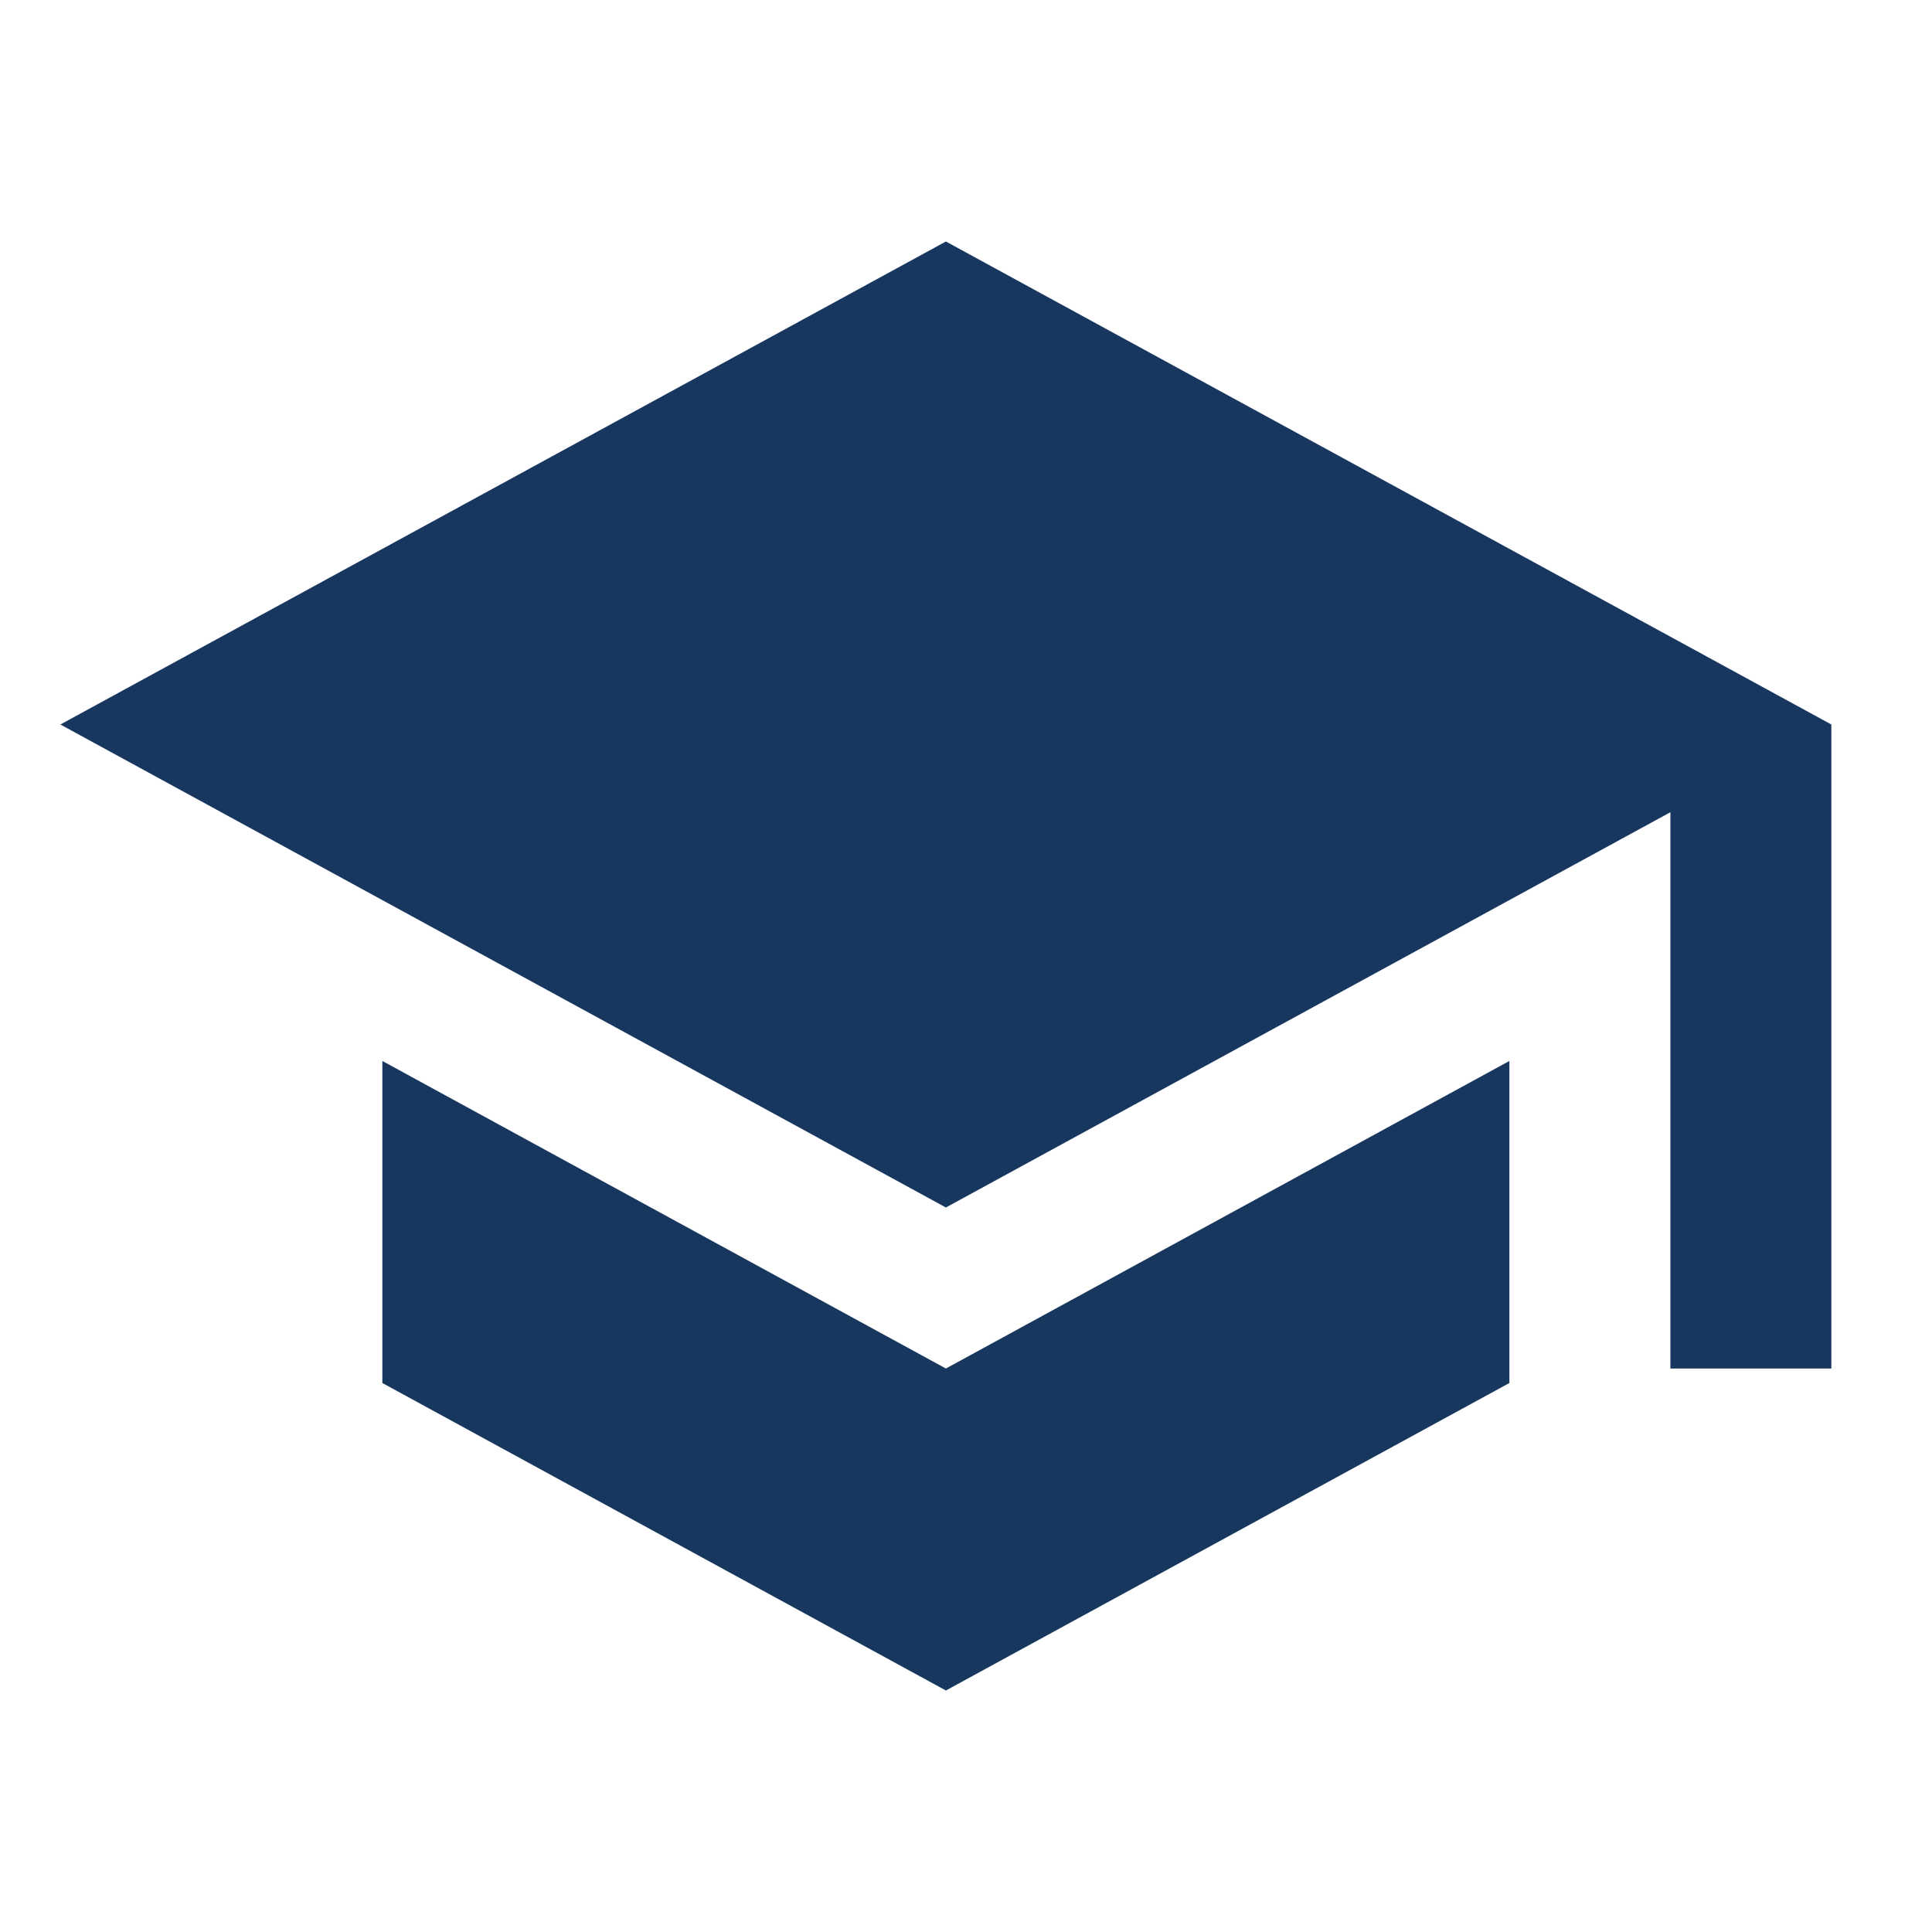
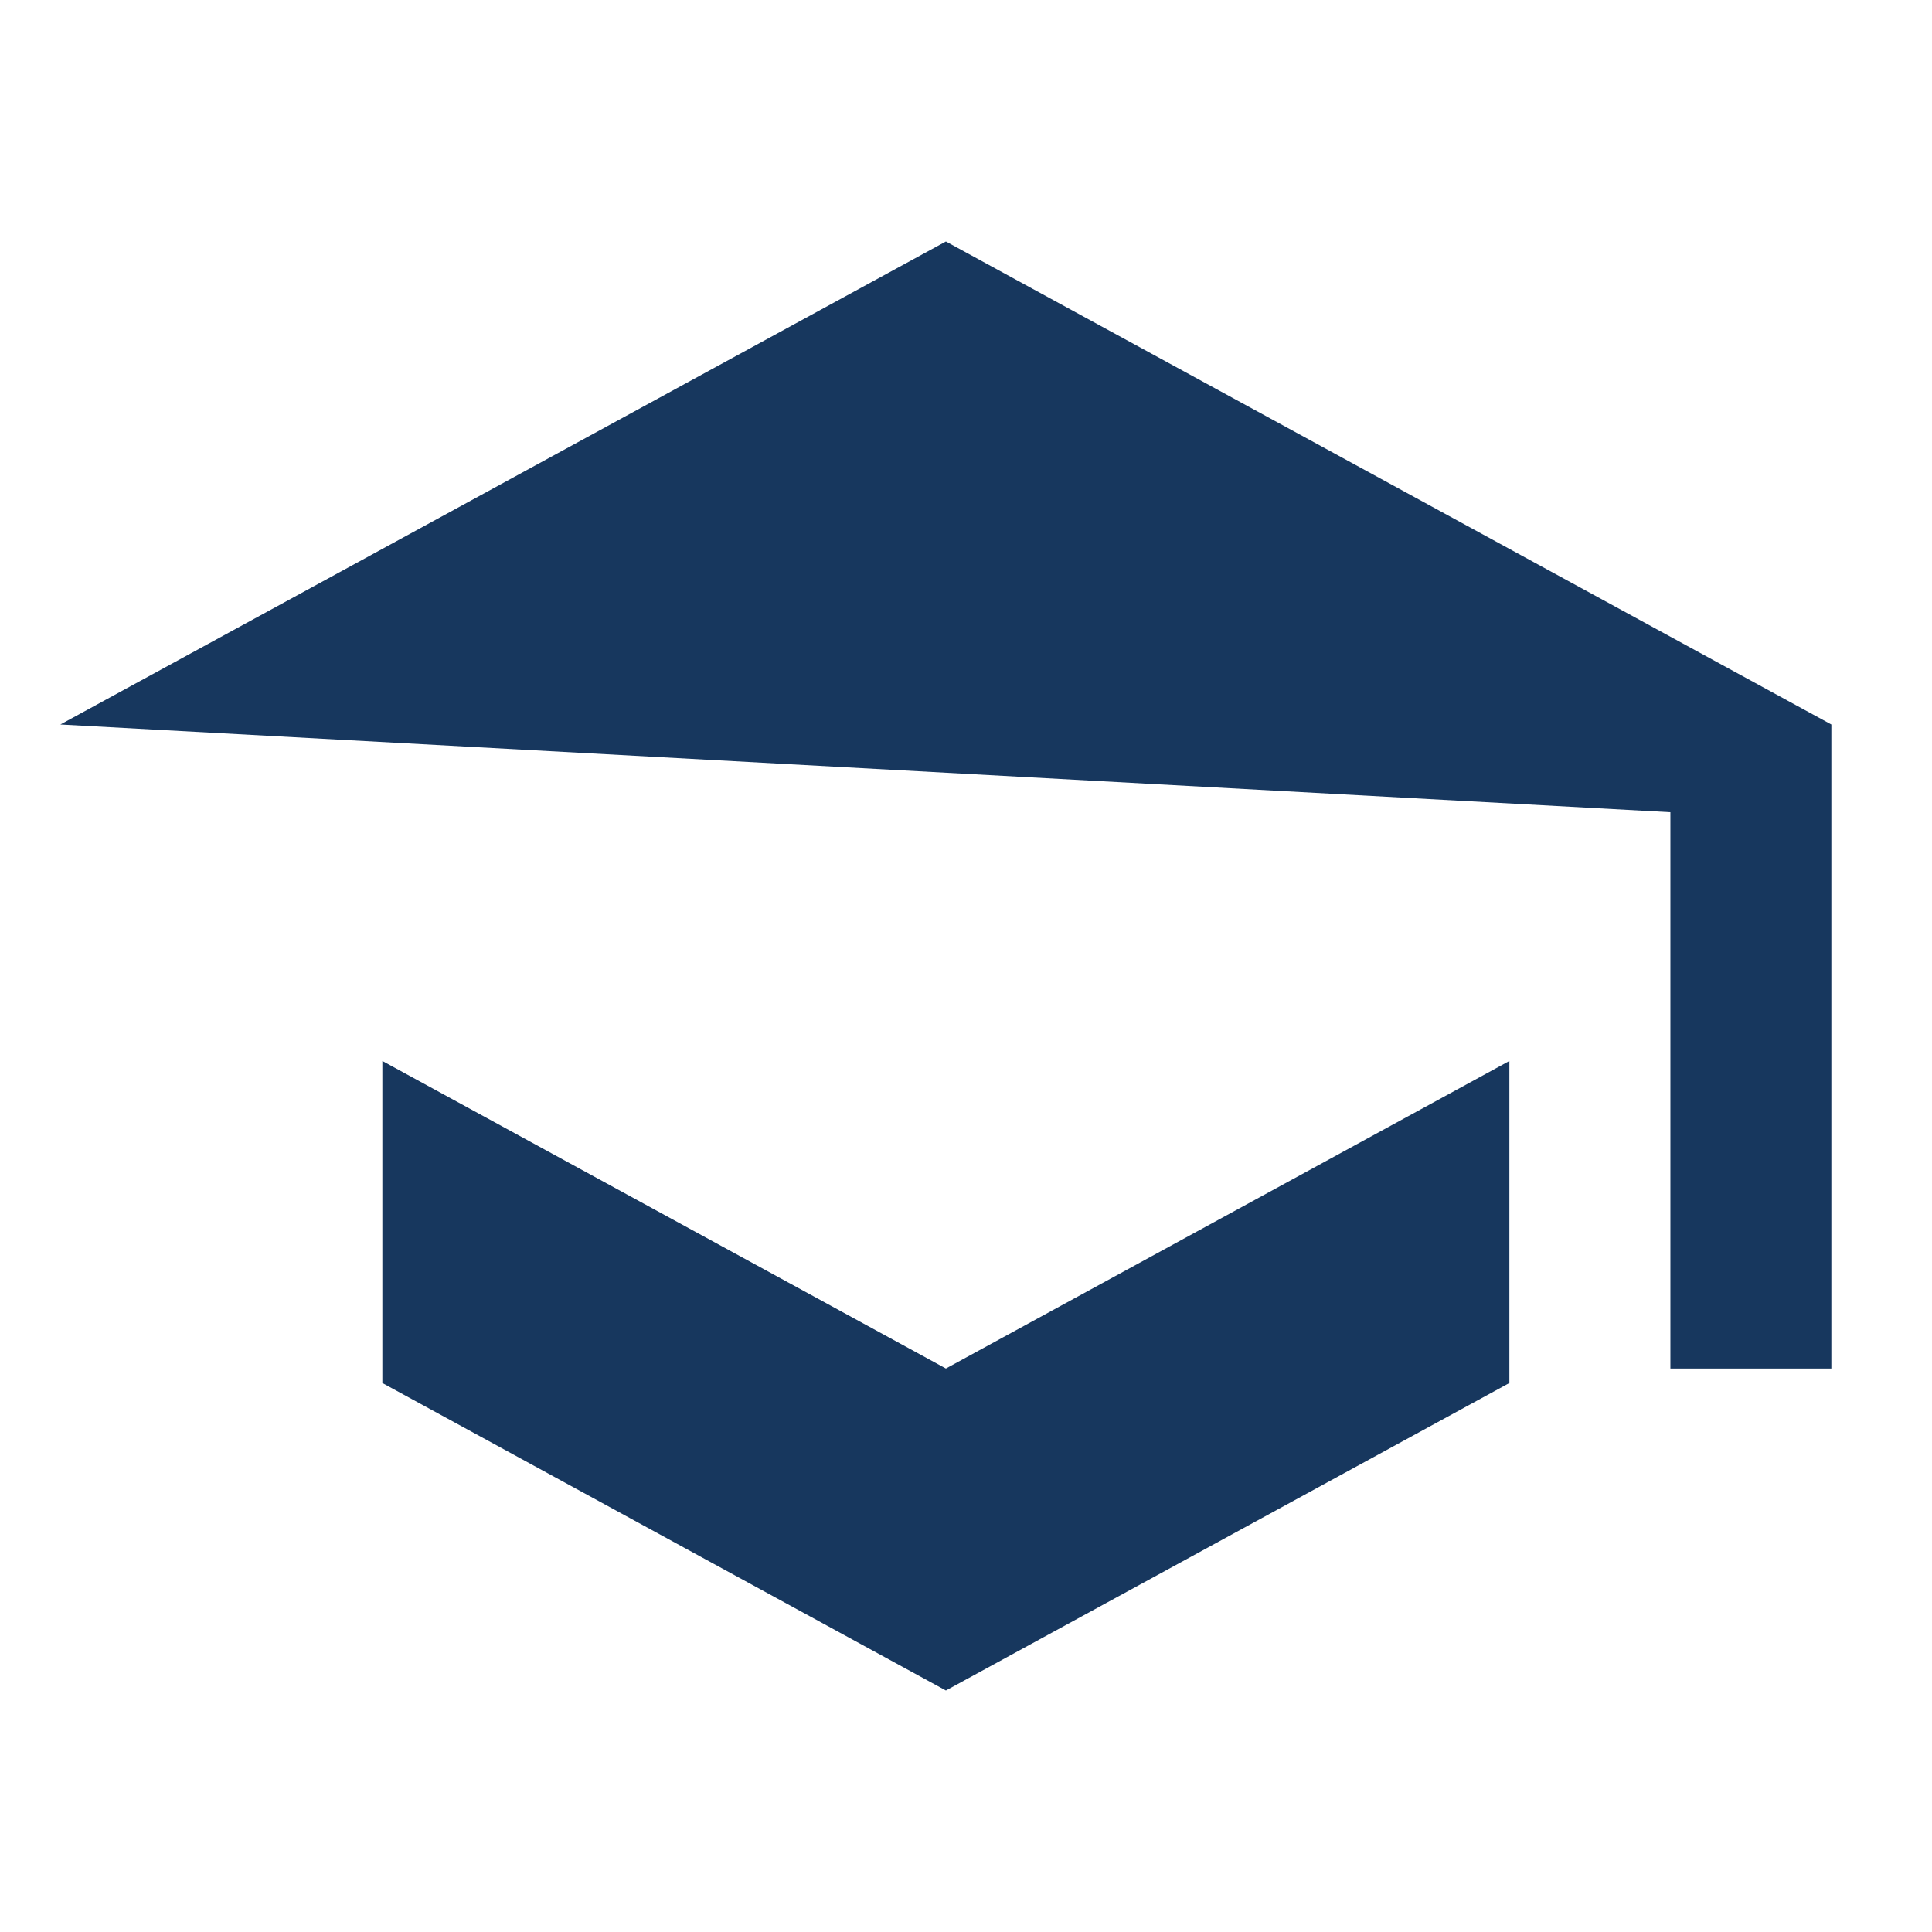
<svg xmlns="http://www.w3.org/2000/svg" width="32" height="32" viewBox="0 0 32 32" fill="none">
-   <path d="M6.333 17.573V22.907L15.667 28L25 22.907V17.573L15.667 22.667L6.333 17.573ZM15.667 4L1 12L15.667 20L27.667 13.453V22.667H30.333V12L15.667 4Z" fill="#17375E" />
+   <path d="M6.333 17.573V22.907L15.667 28L25 22.907V17.573L15.667 22.667L6.333 17.573ZM15.667 4L1 12L27.667 13.453V22.667H30.333V12L15.667 4Z" fill="#17375E" />
</svg>